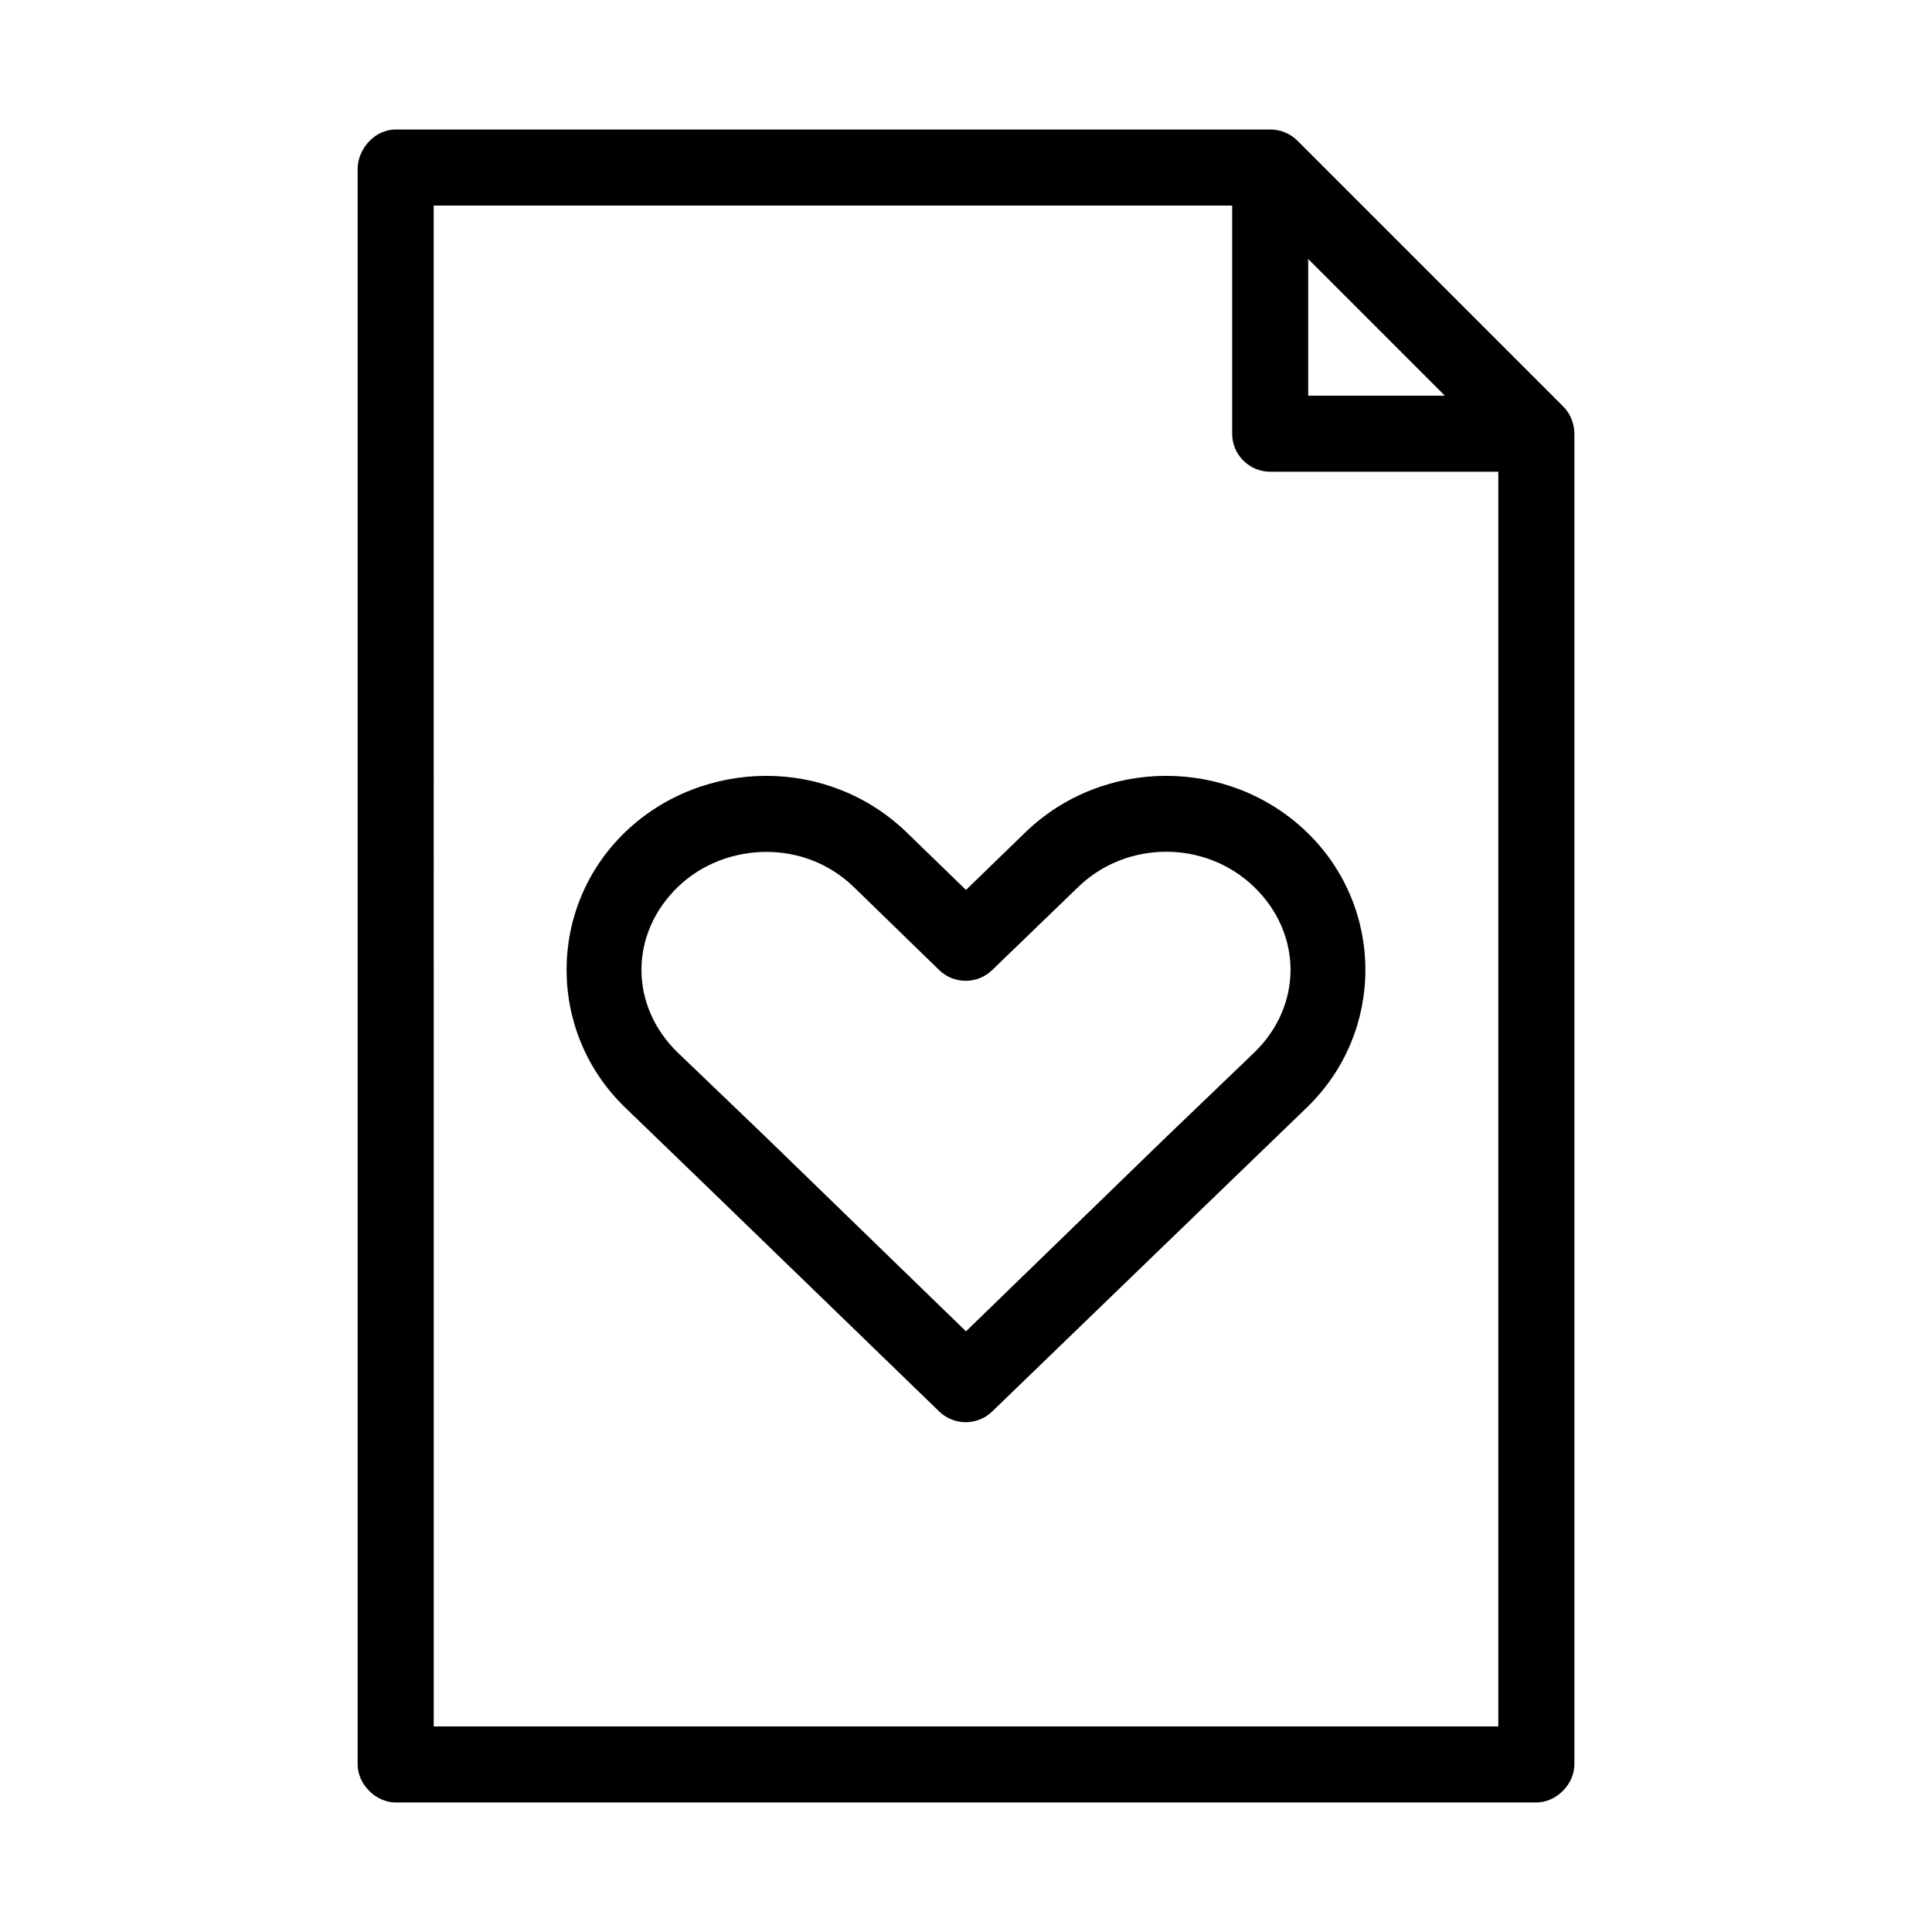
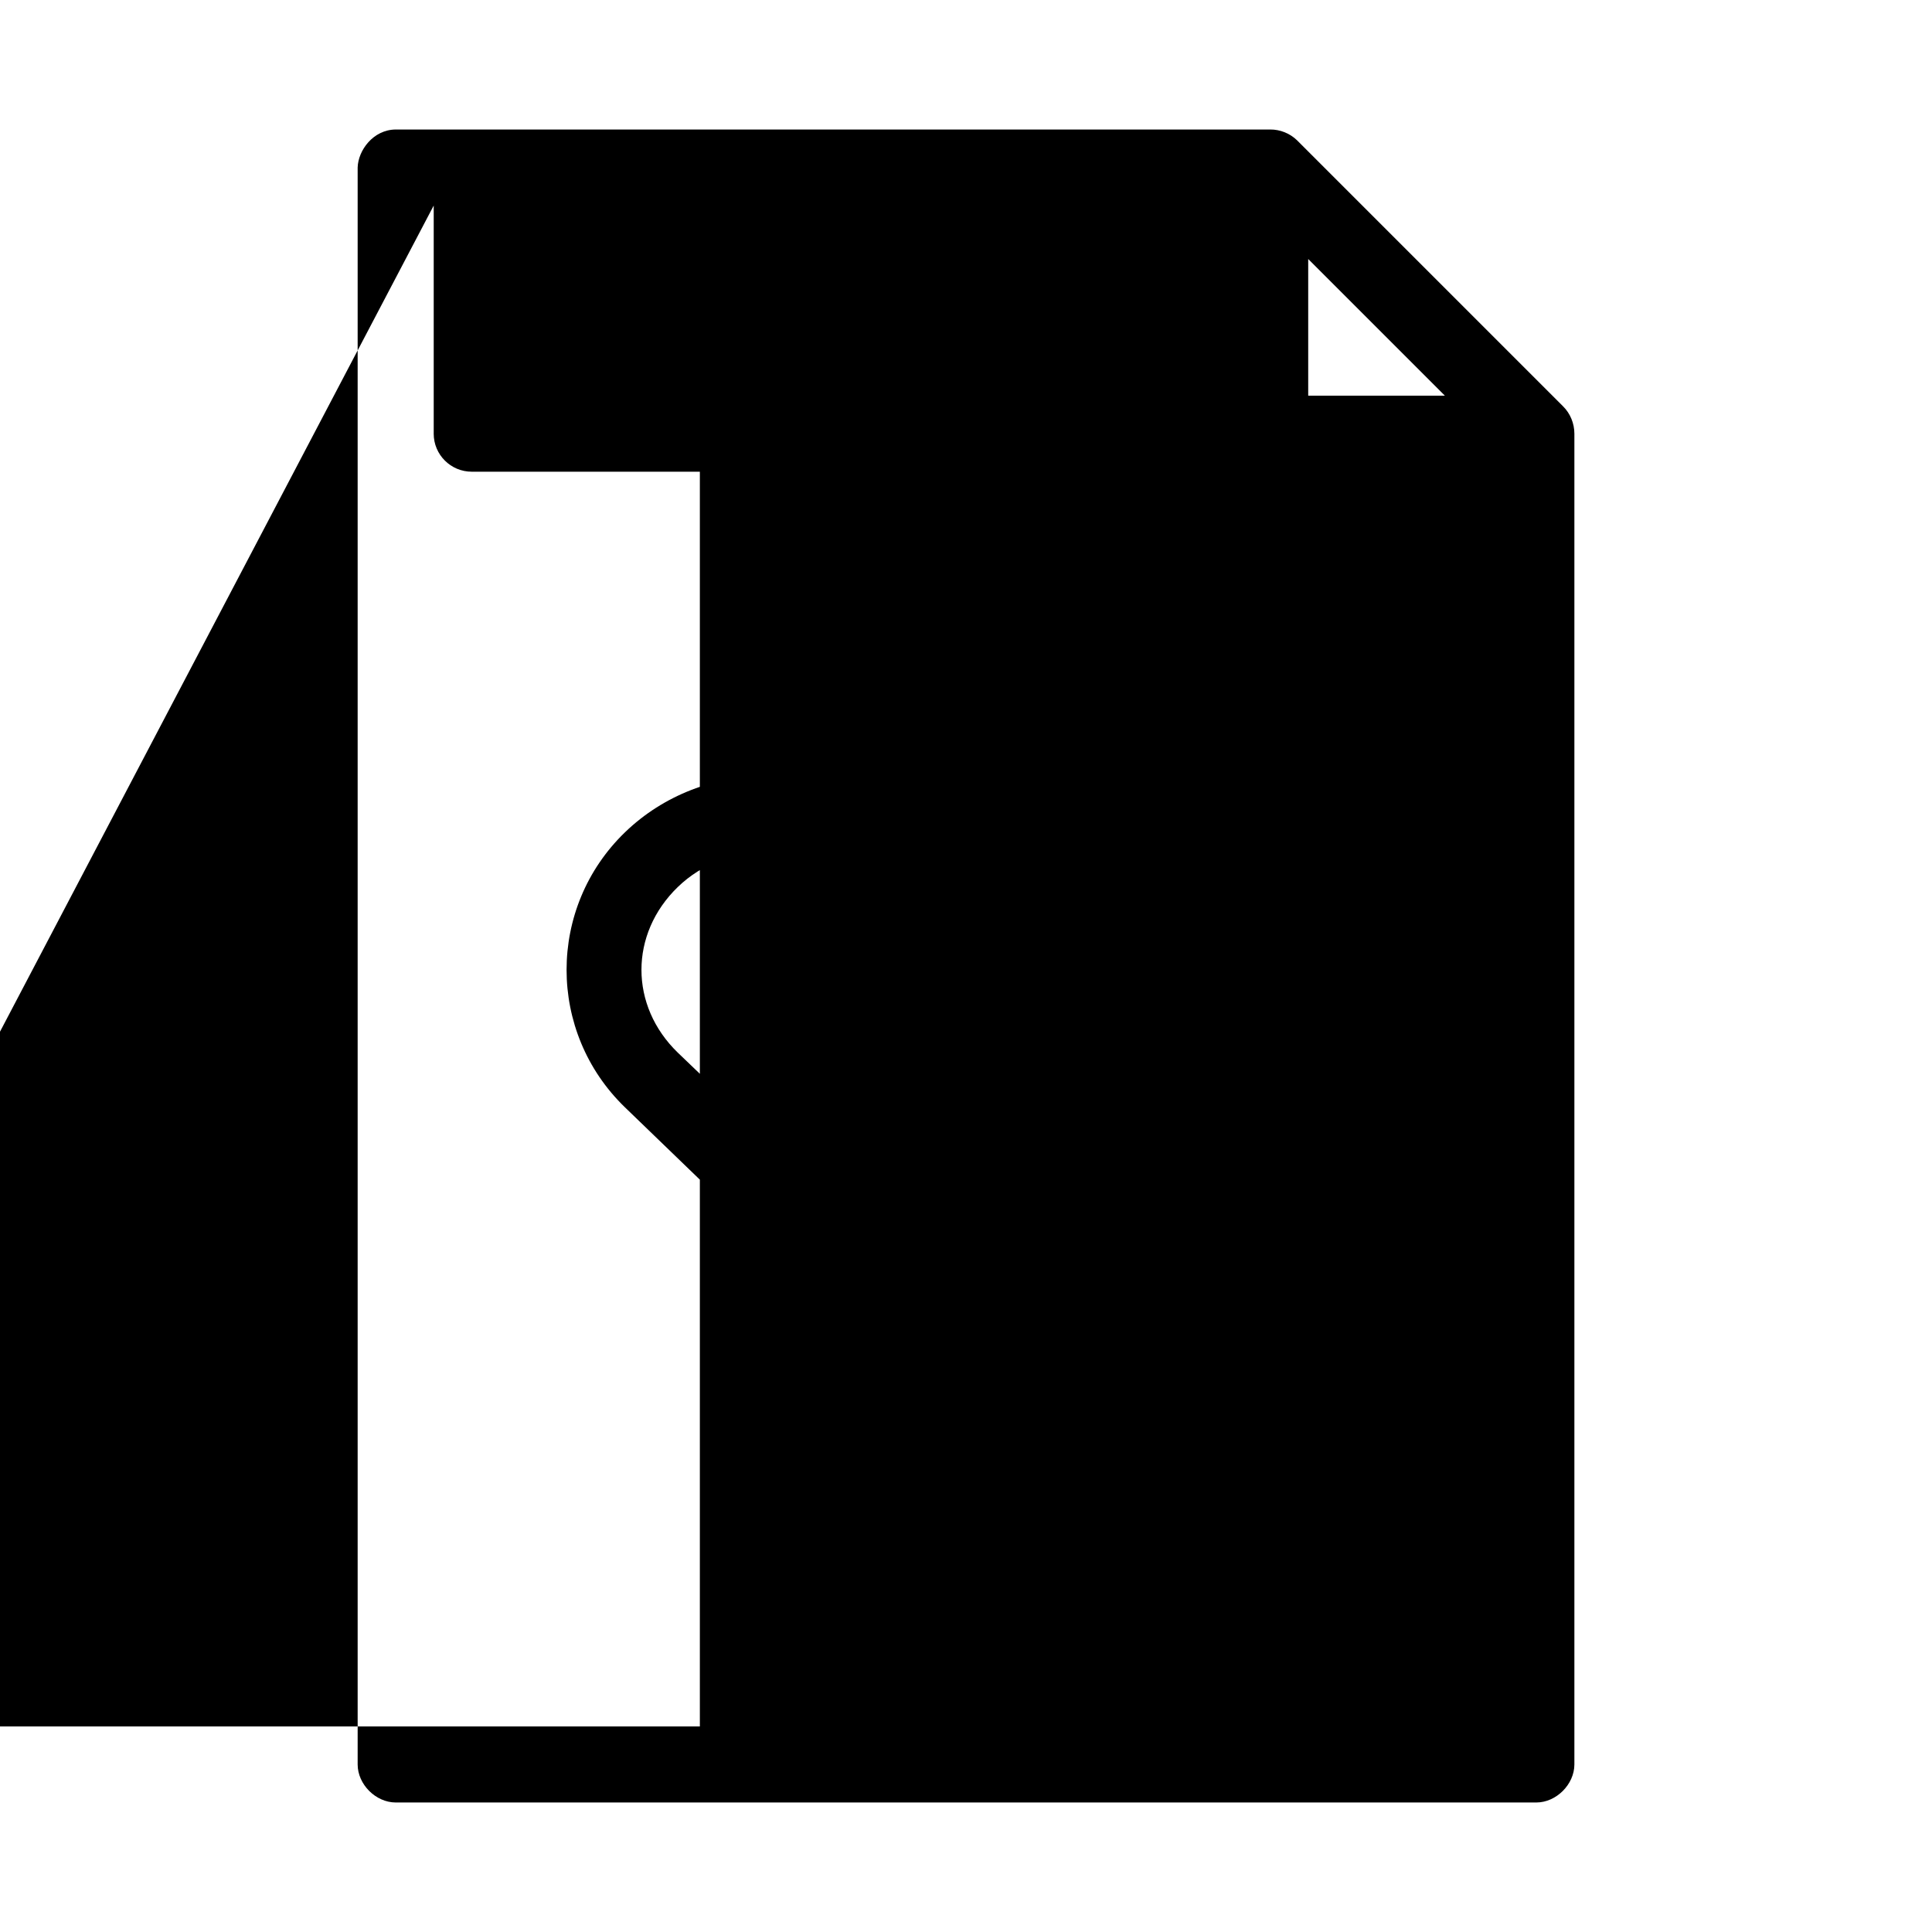
<svg xmlns="http://www.w3.org/2000/svg" fill="#000000" width="800px" height="800px" version="1.1" viewBox="144 144 512 512">
-   <path d="m248.86 178.32c-5.977 0.055-9.953 5.539-10.078 10.078v423.2c0 5.277 4.801 10.074 10.078 10.078h302.29c5.273 0 10.074-4.801 10.078-10.078v-352.67c0-2.684-1.082-5.356-2.992-7.242l-70.535-70.535c-1.875-1.812-4.477-2.856-7.082-2.832zm10.078 20.152h211.6v60.457h-0.004c0 5.566 4.512 10.074 10.078 10.078h60.457v332.52h-282.13zm231.75 14.168 36.211 36.211h-36.211zm-143.59 136.97c-13.445 0-27.156 4.984-37.473 14.957-20.637 19.949-20.637 52.945 0 72.895l22.828 22.043 60.457 58.566v0.004c3.91 3.766 10.102 3.766 14.012 0l60.613-58.566 22.828-22.043c20.637-19.949 20.637-52.945 0-72.895-20.637-19.949-53.992-19.949-74.625 0l-15.742 15.27-15.746-15.273c-10.297-9.953-23.711-14.957-37.156-14.957zm0 20.152c8.418 0 16.688 3.051 23.145 9.289l22.672 22.043h-0.004c3.91 3.769 10.102 3.769 14.012 0l22.828-22.043c12.867-12.438 33.734-12.438 46.602 0 12.867 12.438 12.867 31.488 0 43.926l-22.984 22.043-53.371 51.797-53.371-51.797-22.984-22.043c-12.867-12.438-12.867-31.488 0-43.926 6.434-6.219 15.039-9.289 23.457-9.289z" />
+   <path d="m248.86 178.32c-5.977 0.055-9.953 5.539-10.078 10.078v423.2c0 5.277 4.801 10.074 10.078 10.078h302.29c5.273 0 10.074-4.801 10.078-10.078v-352.67c0-2.684-1.082-5.356-2.992-7.242l-70.535-70.535c-1.875-1.812-4.477-2.856-7.082-2.832zm10.078 20.152v60.457h-0.004c0 5.566 4.512 10.074 10.078 10.078h60.457v332.52h-282.13zm231.75 14.168 36.211 36.211h-36.211zm-143.59 136.97c-13.445 0-27.156 4.984-37.473 14.957-20.637 19.949-20.637 52.945 0 72.895l22.828 22.043 60.457 58.566v0.004c3.91 3.766 10.102 3.766 14.012 0l60.613-58.566 22.828-22.043c20.637-19.949 20.637-52.945 0-72.895-20.637-19.949-53.992-19.949-74.625 0l-15.742 15.27-15.746-15.273c-10.297-9.953-23.711-14.957-37.156-14.957zm0 20.152c8.418 0 16.688 3.051 23.145 9.289l22.672 22.043h-0.004c3.91 3.769 10.102 3.769 14.012 0l22.828-22.043c12.867-12.438 33.734-12.438 46.602 0 12.867 12.438 12.867 31.488 0 43.926l-22.984 22.043-53.371 51.797-53.371-51.797-22.984-22.043c-12.867-12.438-12.867-31.488 0-43.926 6.434-6.219 15.039-9.289 23.457-9.289z" />
</svg>